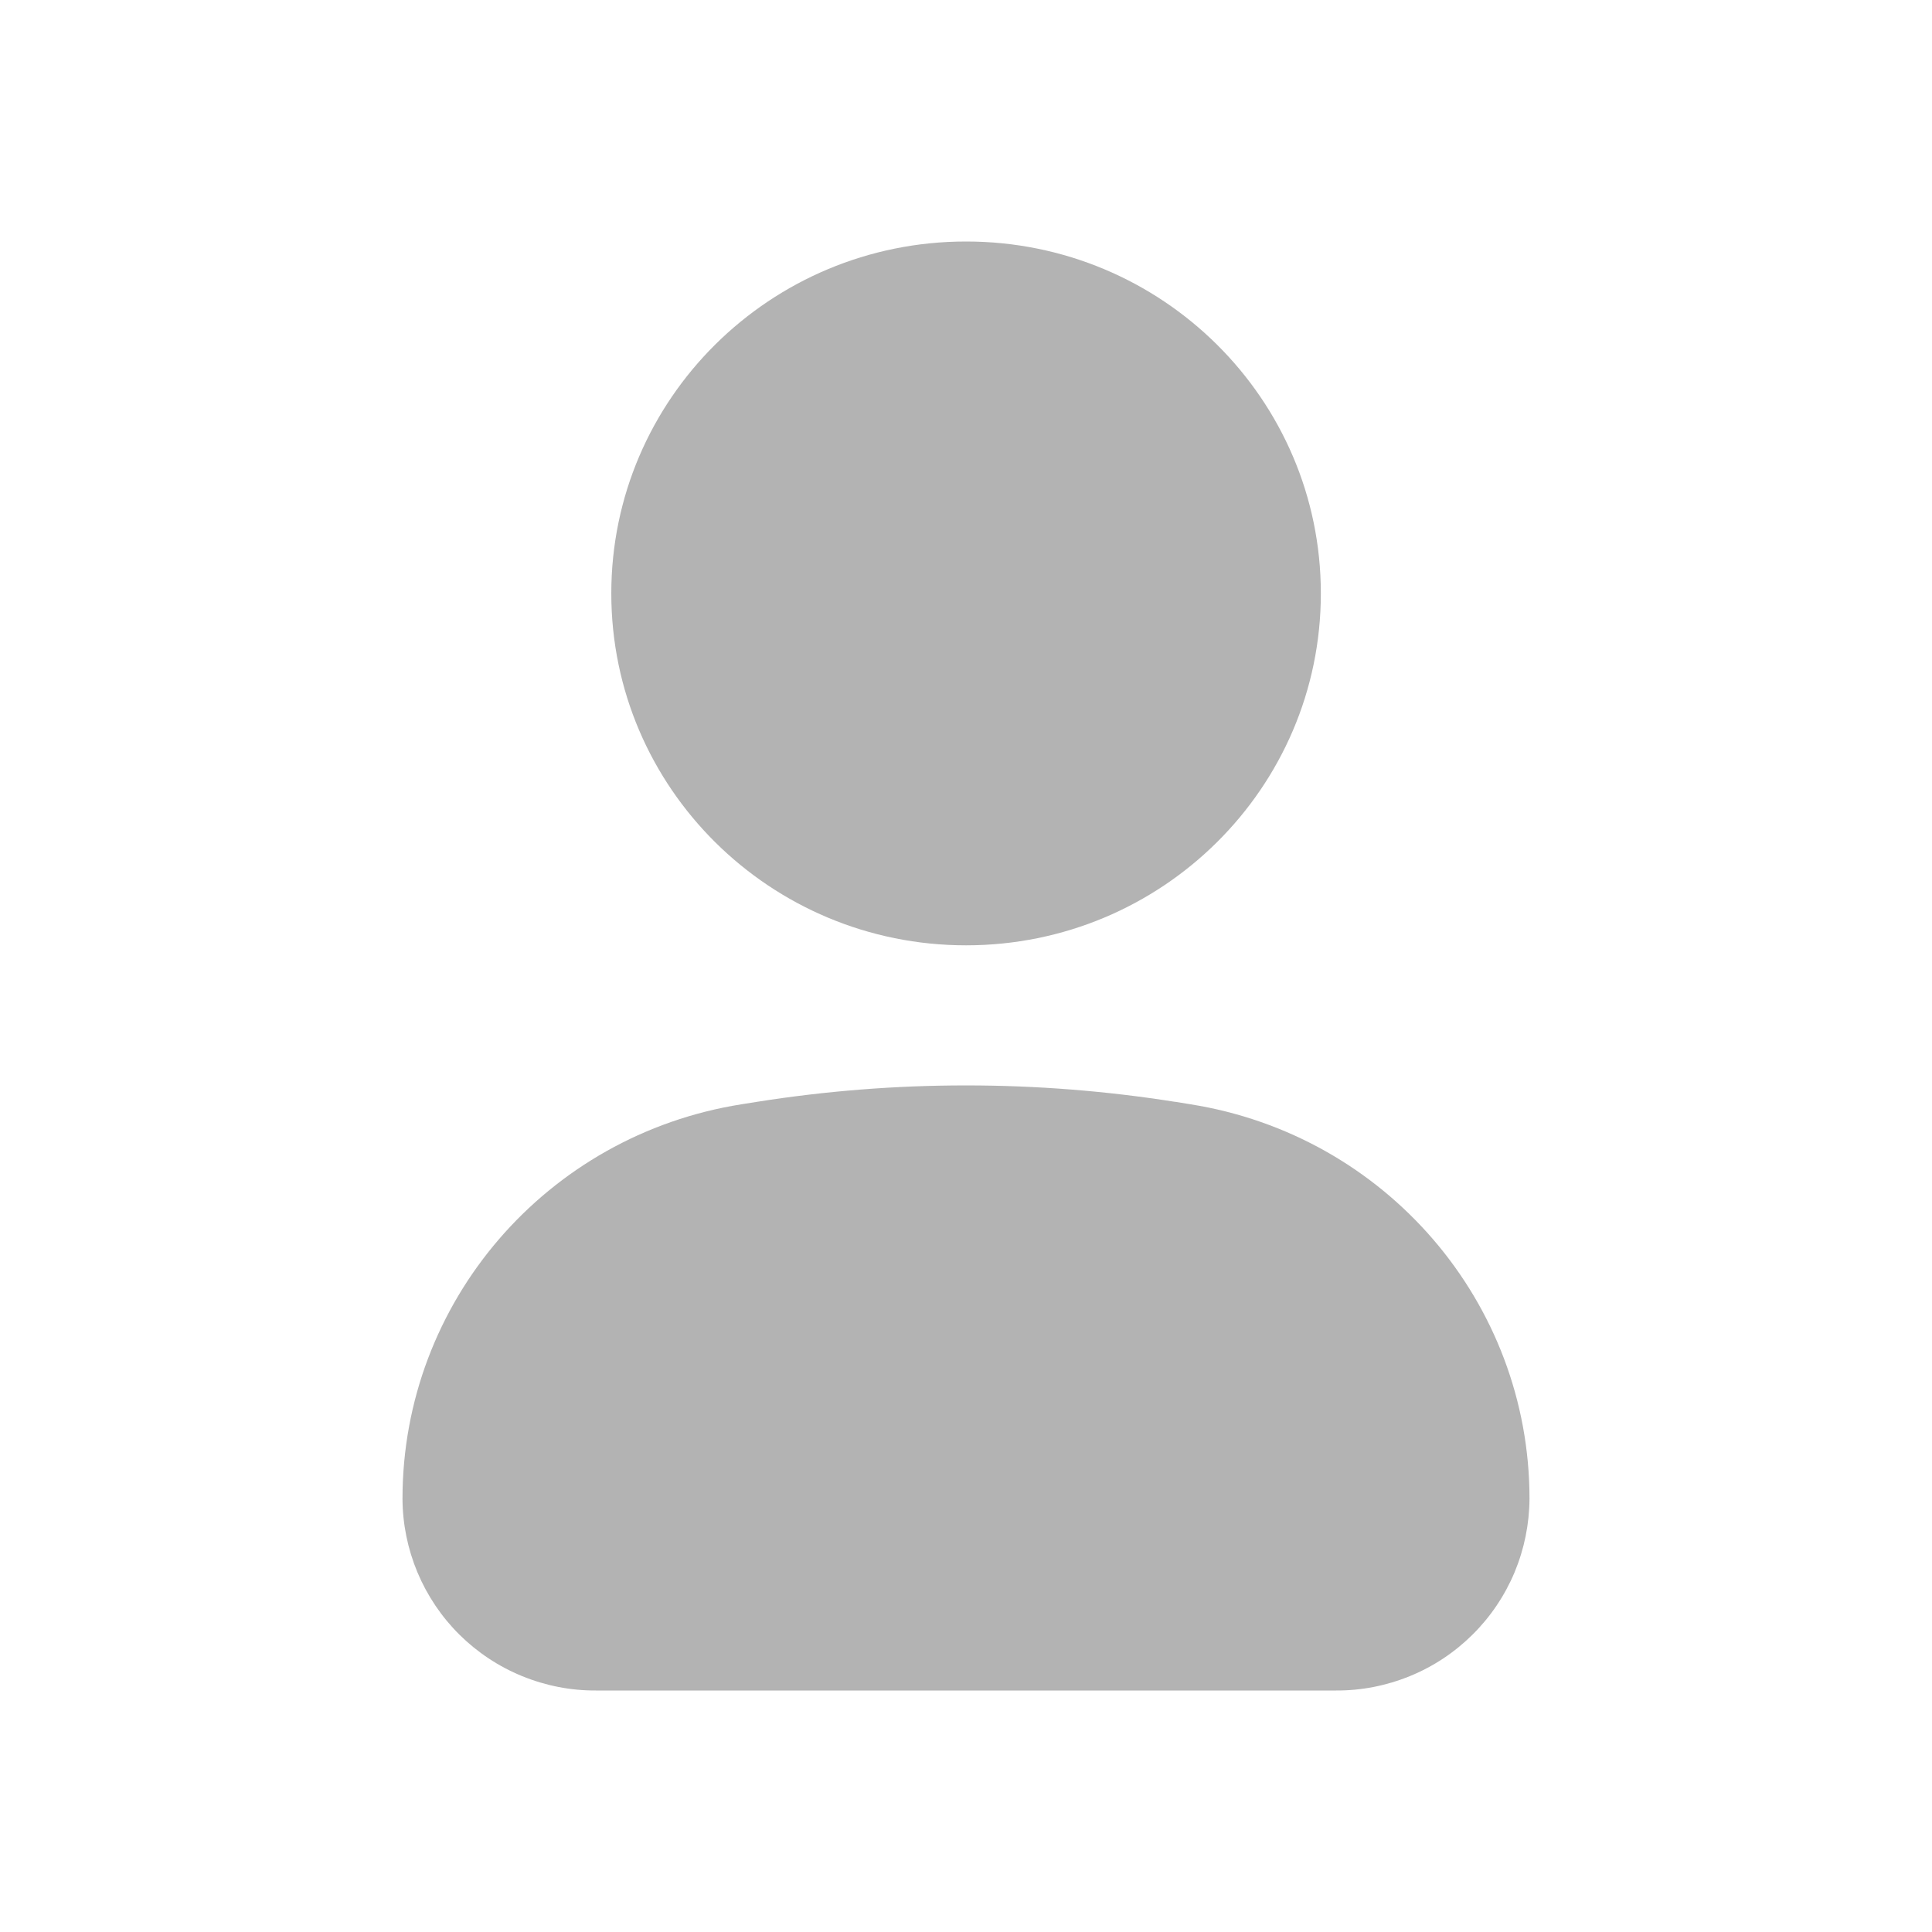
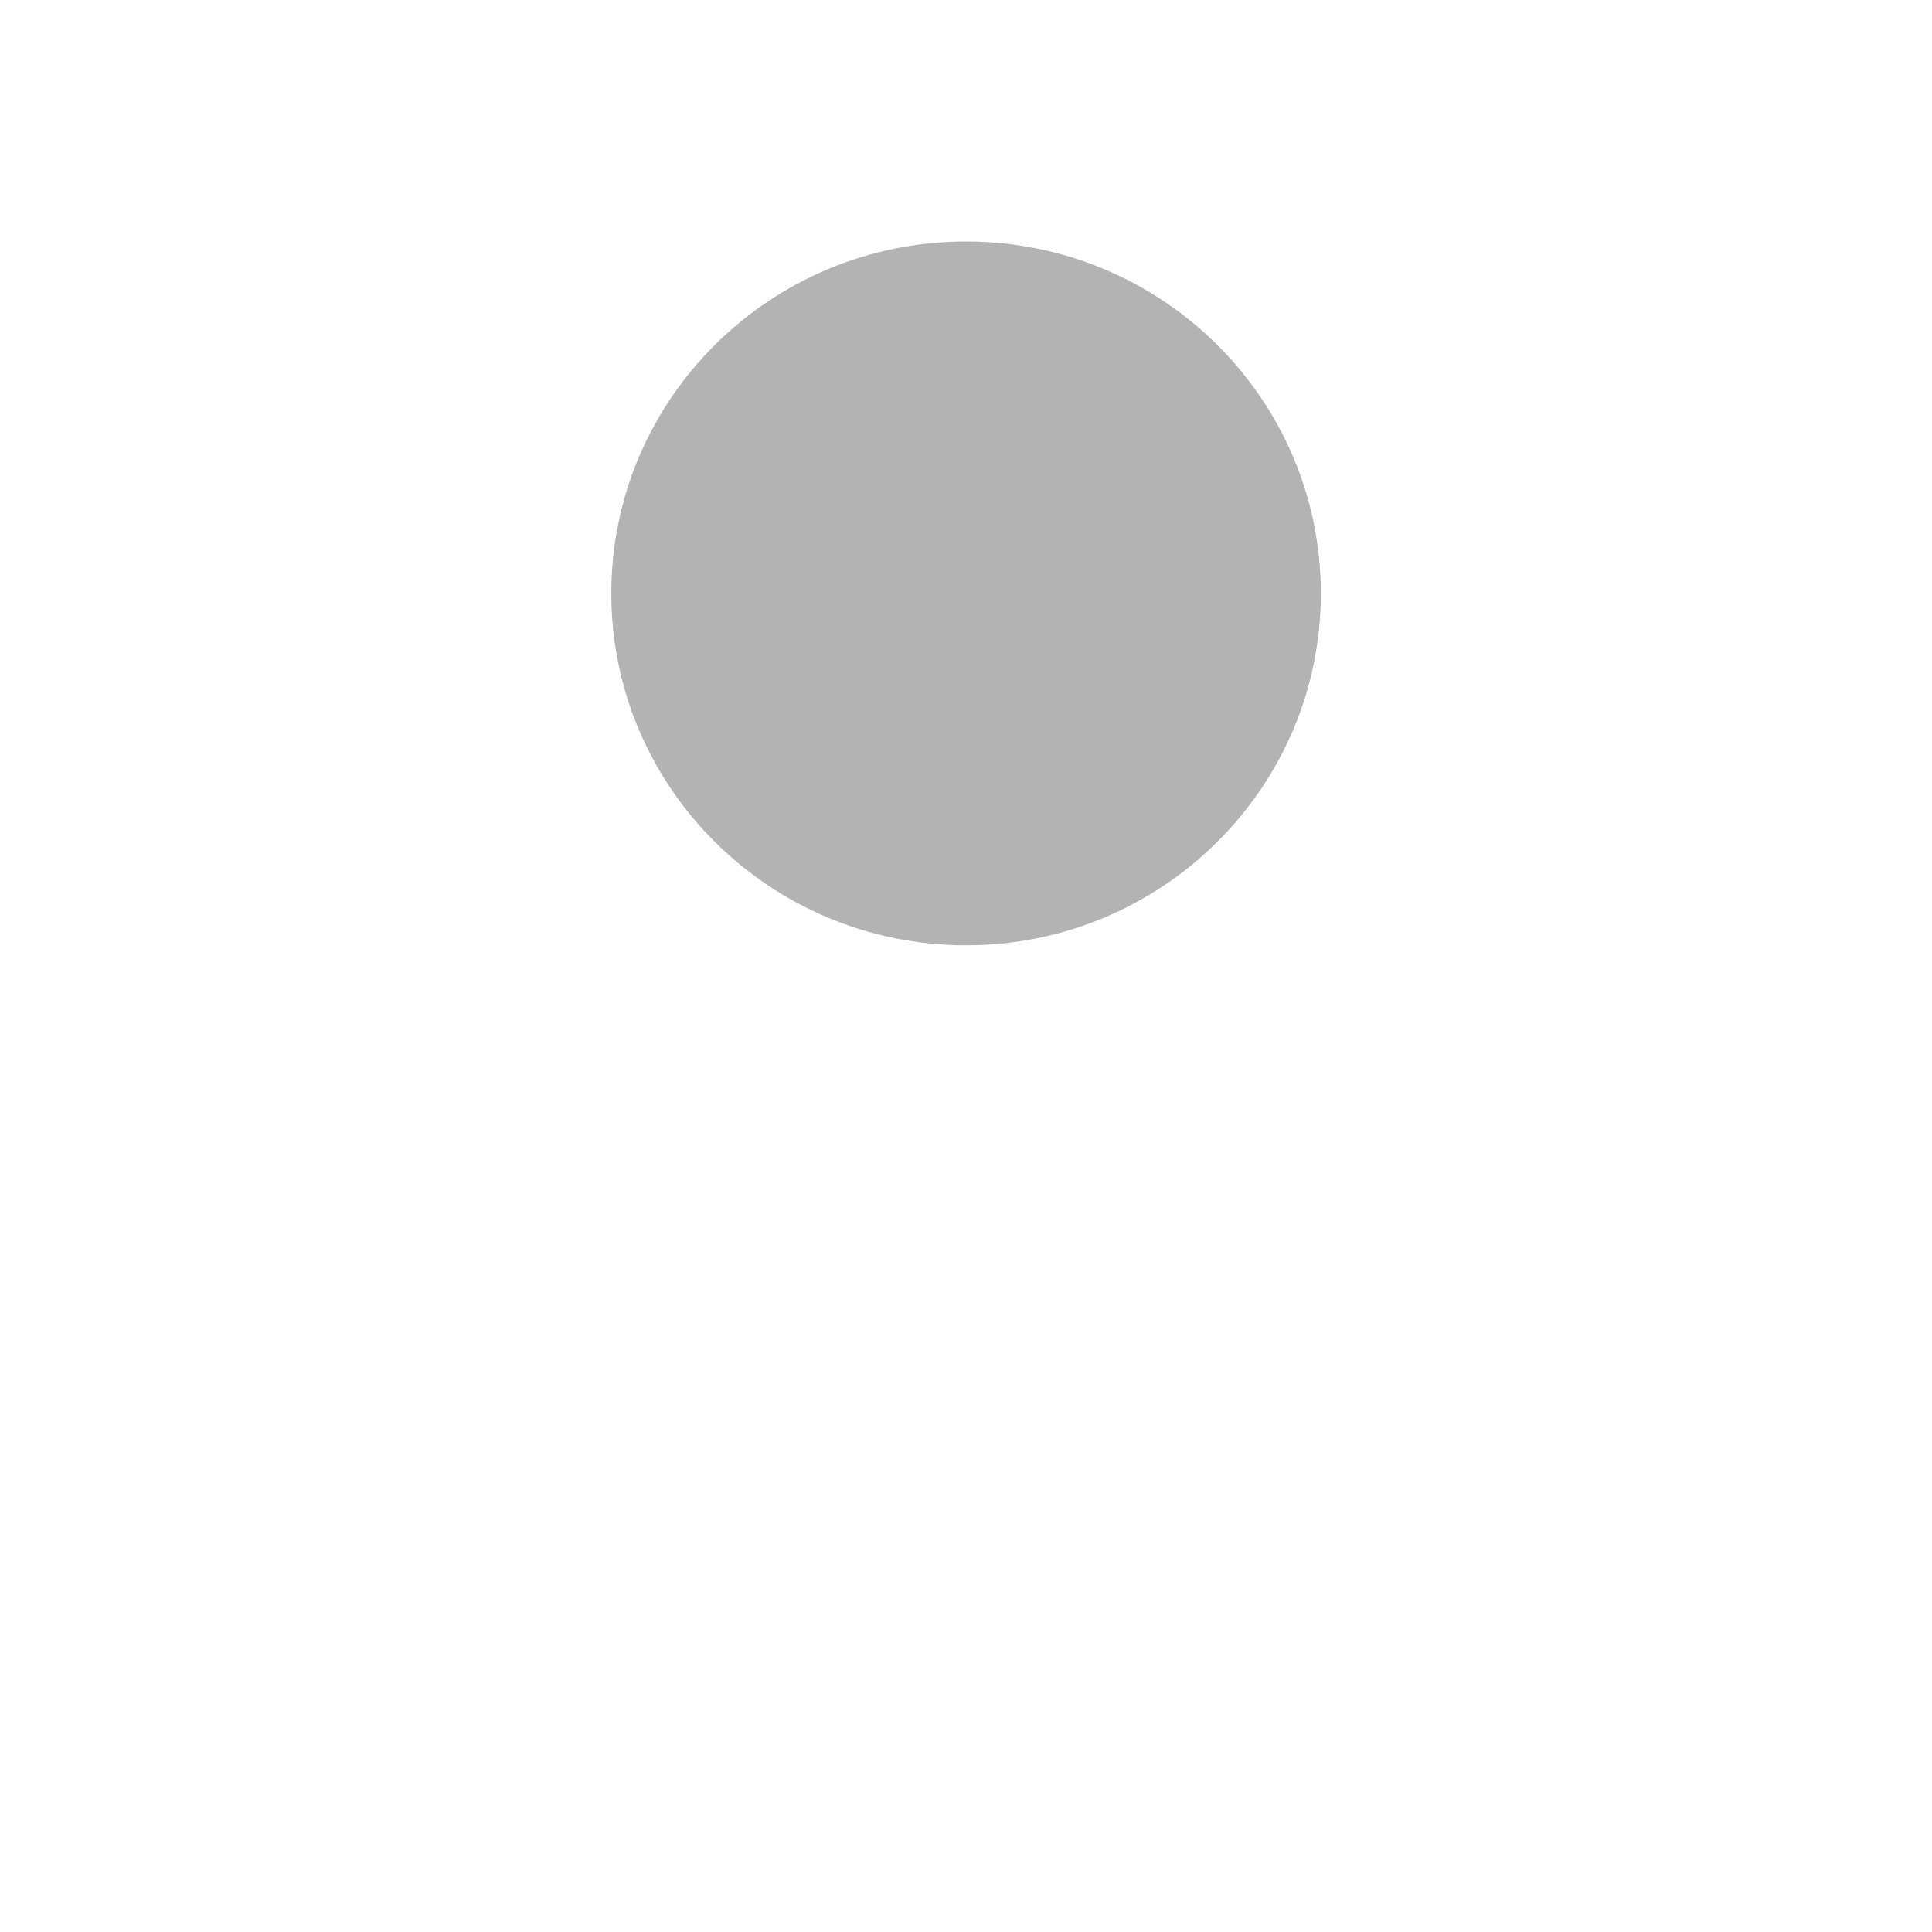
<svg xmlns="http://www.w3.org/2000/svg" width="27" height="27" viewBox="0 0 27 27" fill="none">
  <g id="User 1">
    <g id="Group">
      <path id="Vector" d="M13.501 3.375C10.763 3.375 8.543 5.577 8.543 8.293C8.543 11.009 10.763 13.211 13.501 13.211C16.239 13.211 18.459 11.009 18.459 8.293C18.459 5.577 16.239 3.375 13.501 3.375Z" fill="#B3B3B3" />
-       <path id="Vector_2" d="M16.426 15.399C14.487 15.092 12.513 15.092 10.574 15.399L10.366 15.432C7.634 15.863 5.625 18.2 5.625 20.944C5.626 21.298 5.698 21.648 5.834 21.974C5.971 22.3 6.17 22.596 6.421 22.845C6.672 23.093 6.97 23.291 7.297 23.424C7.624 23.558 7.975 23.627 8.328 23.625H18.672C19.025 23.627 19.375 23.558 19.703 23.424C20.03 23.291 20.328 23.093 20.578 22.845C20.83 22.596 21.029 22.3 21.166 21.974C21.302 21.648 21.373 21.298 21.375 20.944C21.375 18.2 19.365 15.864 16.634 15.432L16.426 15.398V15.399Z" fill="#B3B3B3" />
    </g>
  </g>
</svg>